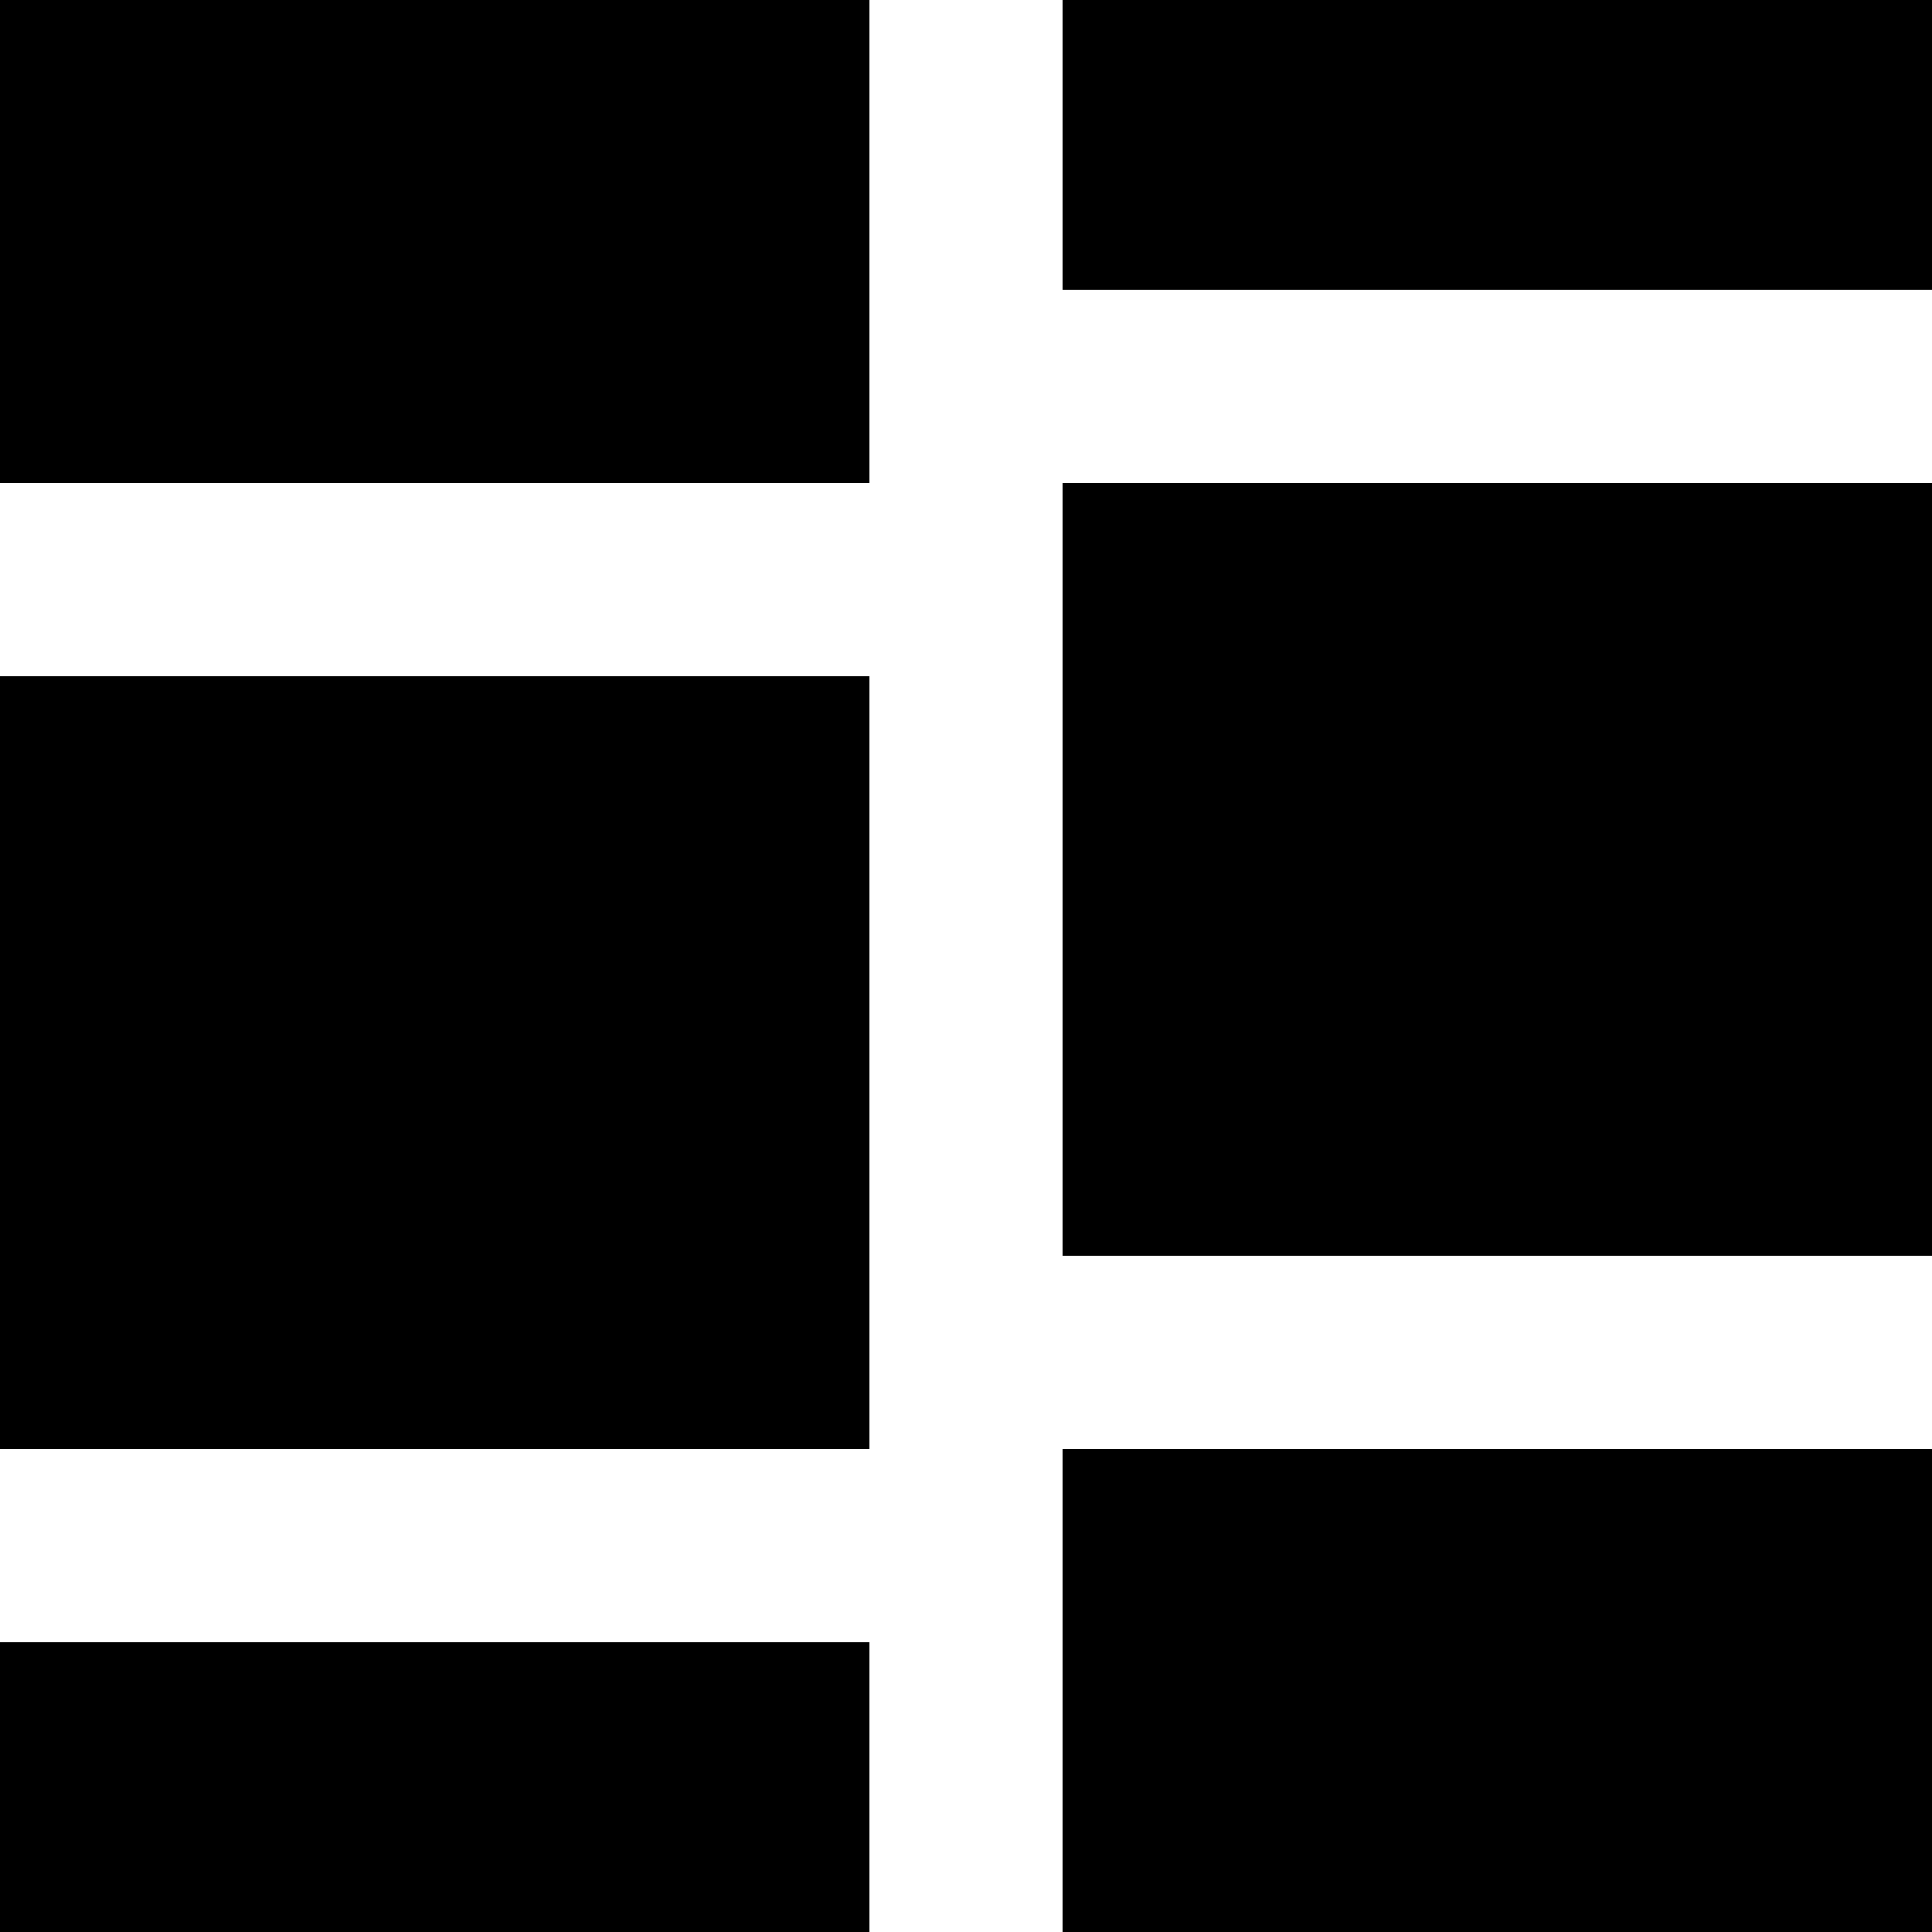
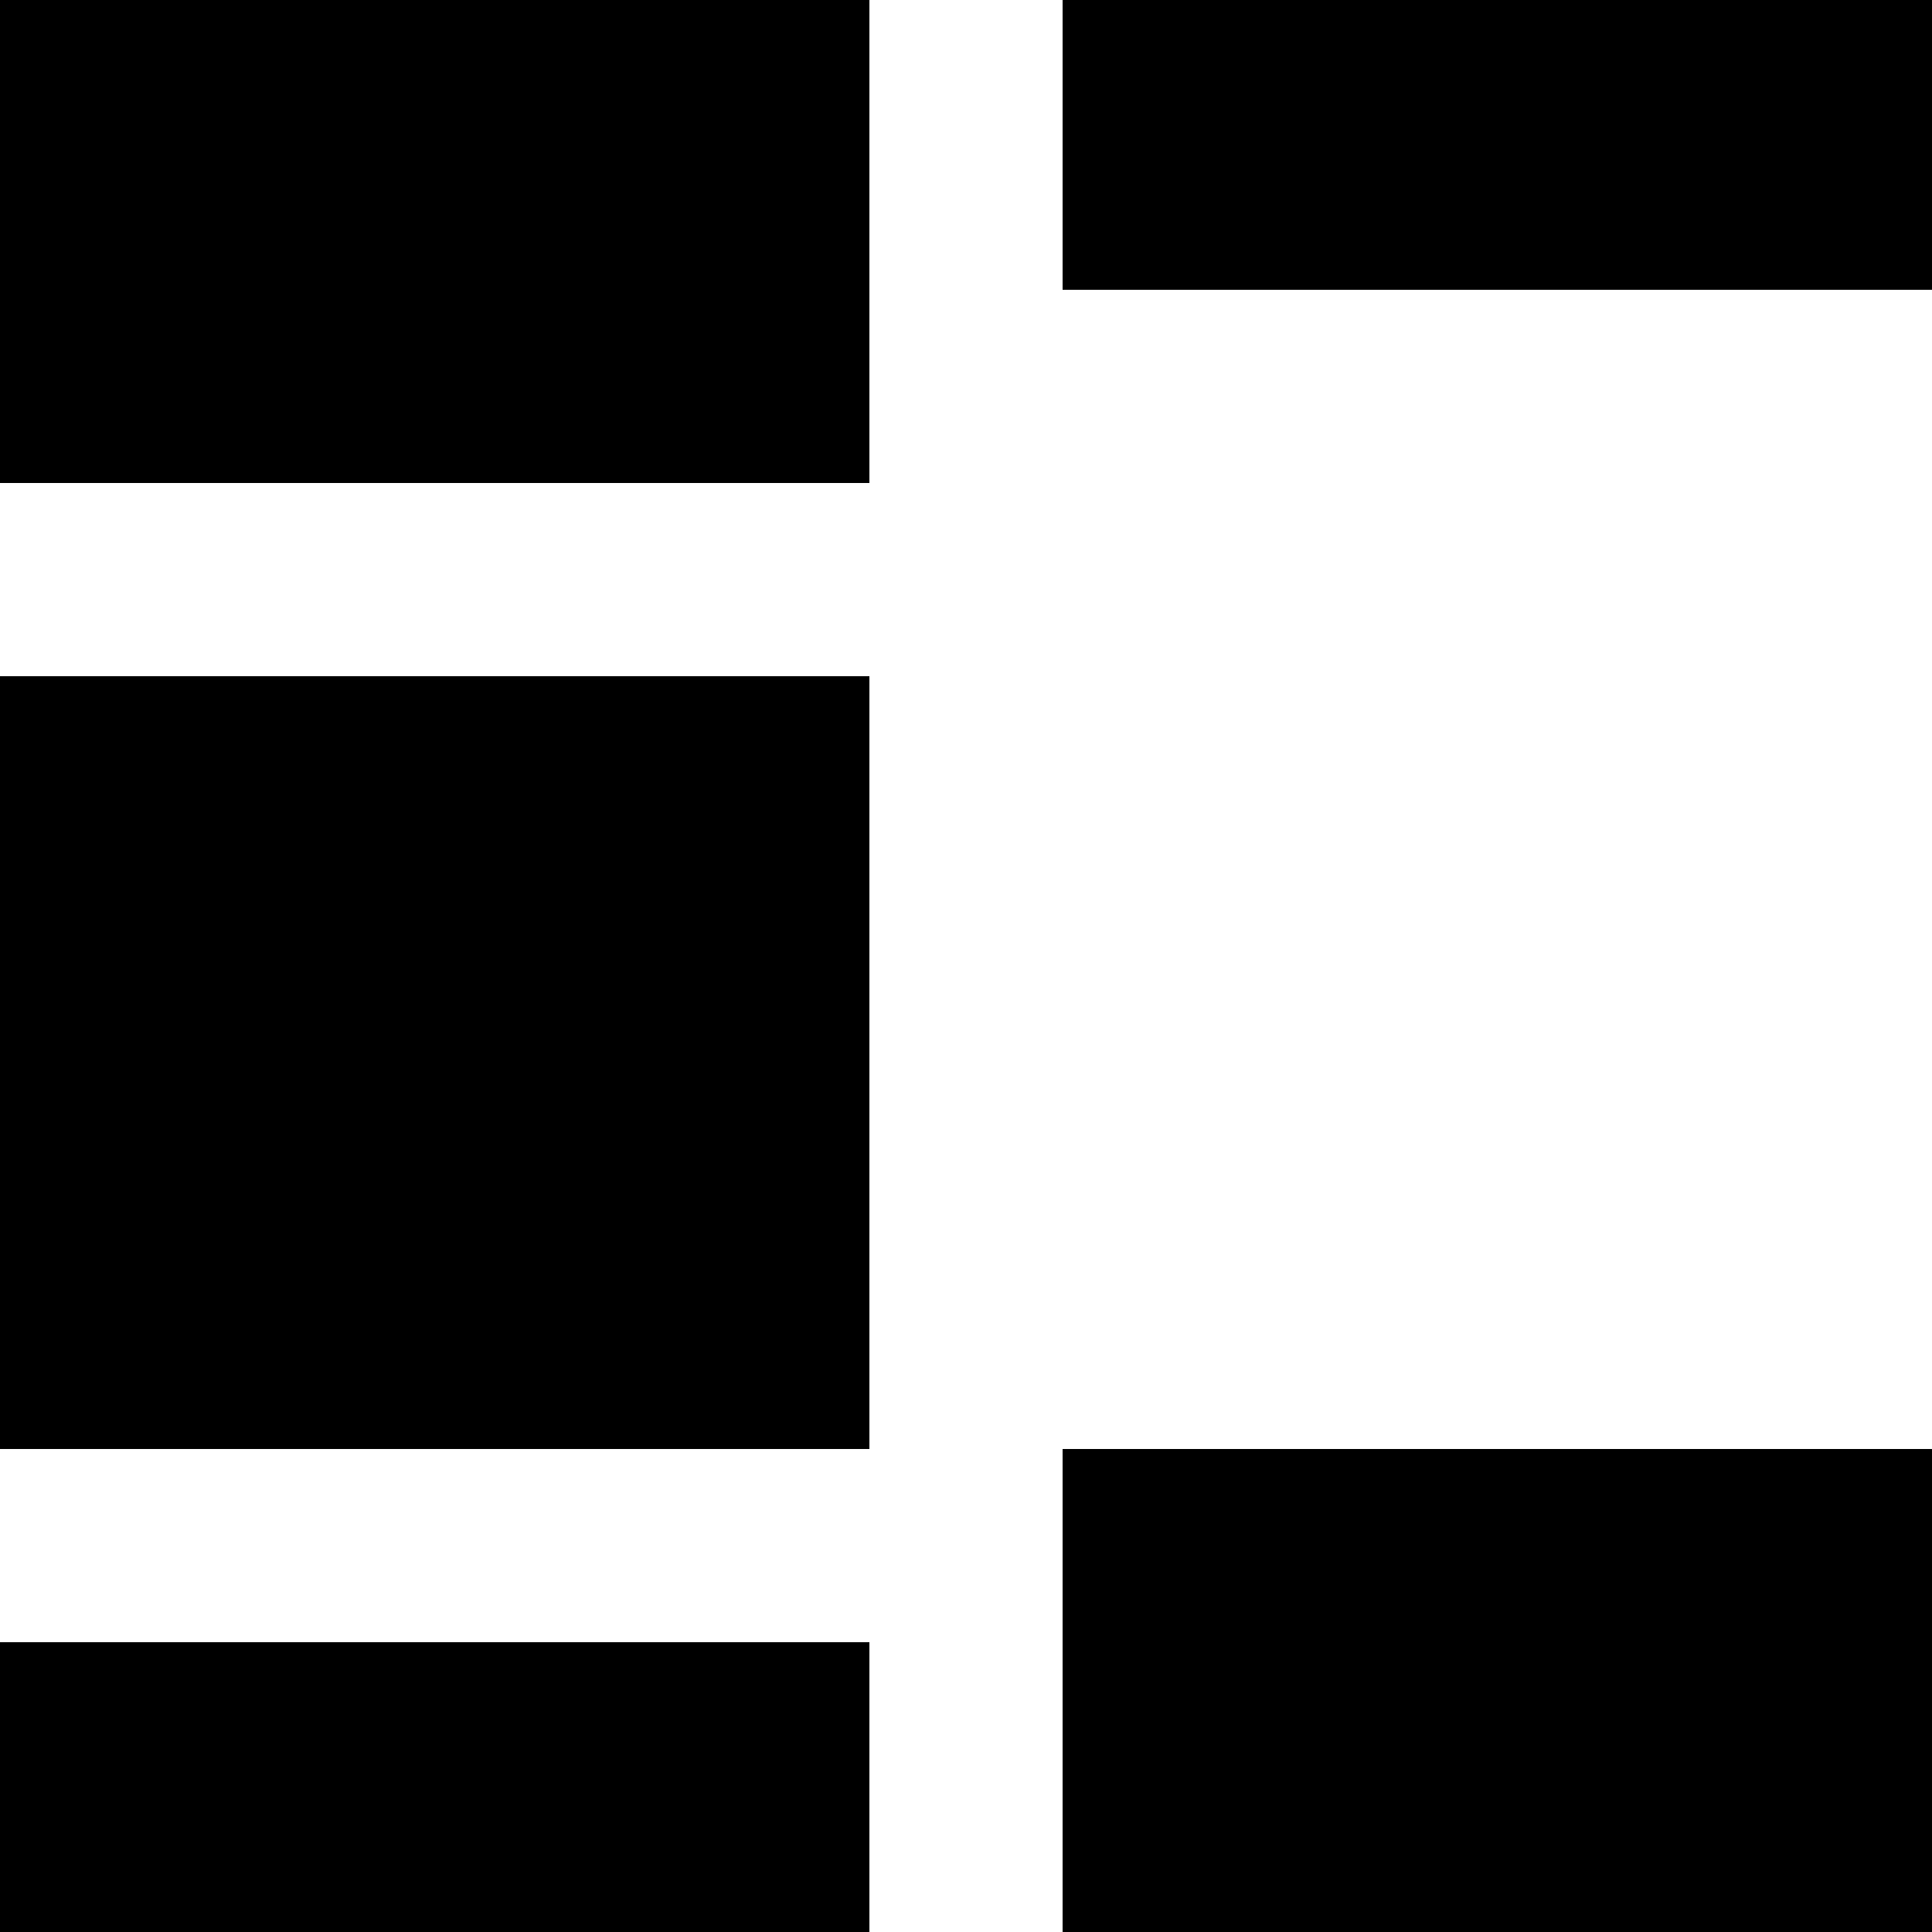
<svg xmlns="http://www.w3.org/2000/svg" version="1.1" x="0px" y="0px" width="20px" height="20px" viewBox="0 0 20 20" enable-background="new 0 0 20 20" xml:space="preserve">
  <g id="Calque_1" display="none">
    <rect display="inline" width="9" height="9" />
    <rect x="11" y="1" display="inline" width="9" height="2" />
    <rect x="11" y="6" display="inline" width="9" height="2" />
    <rect y="11" display="inline" width="9" height="9" />
    <rect x="11" y="12" display="inline" width="9" height="2" />
    <rect x="11" y="17" display="inline" width="9" height="2" />
  </g>
  <g id="Calque_2" display="none">
    <rect display="inline" width="9" height="9" />
-     <rect x="11" display="inline" width="9" height="9" />
    <rect y="11" display="inline" width="9" height="9" />
    <rect x="11" y="11" display="inline" width="9" height="9" />
  </g>
  <g id="Calque_3">
    <rect width="9" height="5" />
    <rect x="11" width="9" height="3" />
    <rect y="7" width="9" height="8" />
-     <rect x="11" y="5" width="9" height="8" />
    <rect y="17" width="9" height="3" />
    <rect x="11" y="15" width="9" height="5" />
  </g>
</svg>